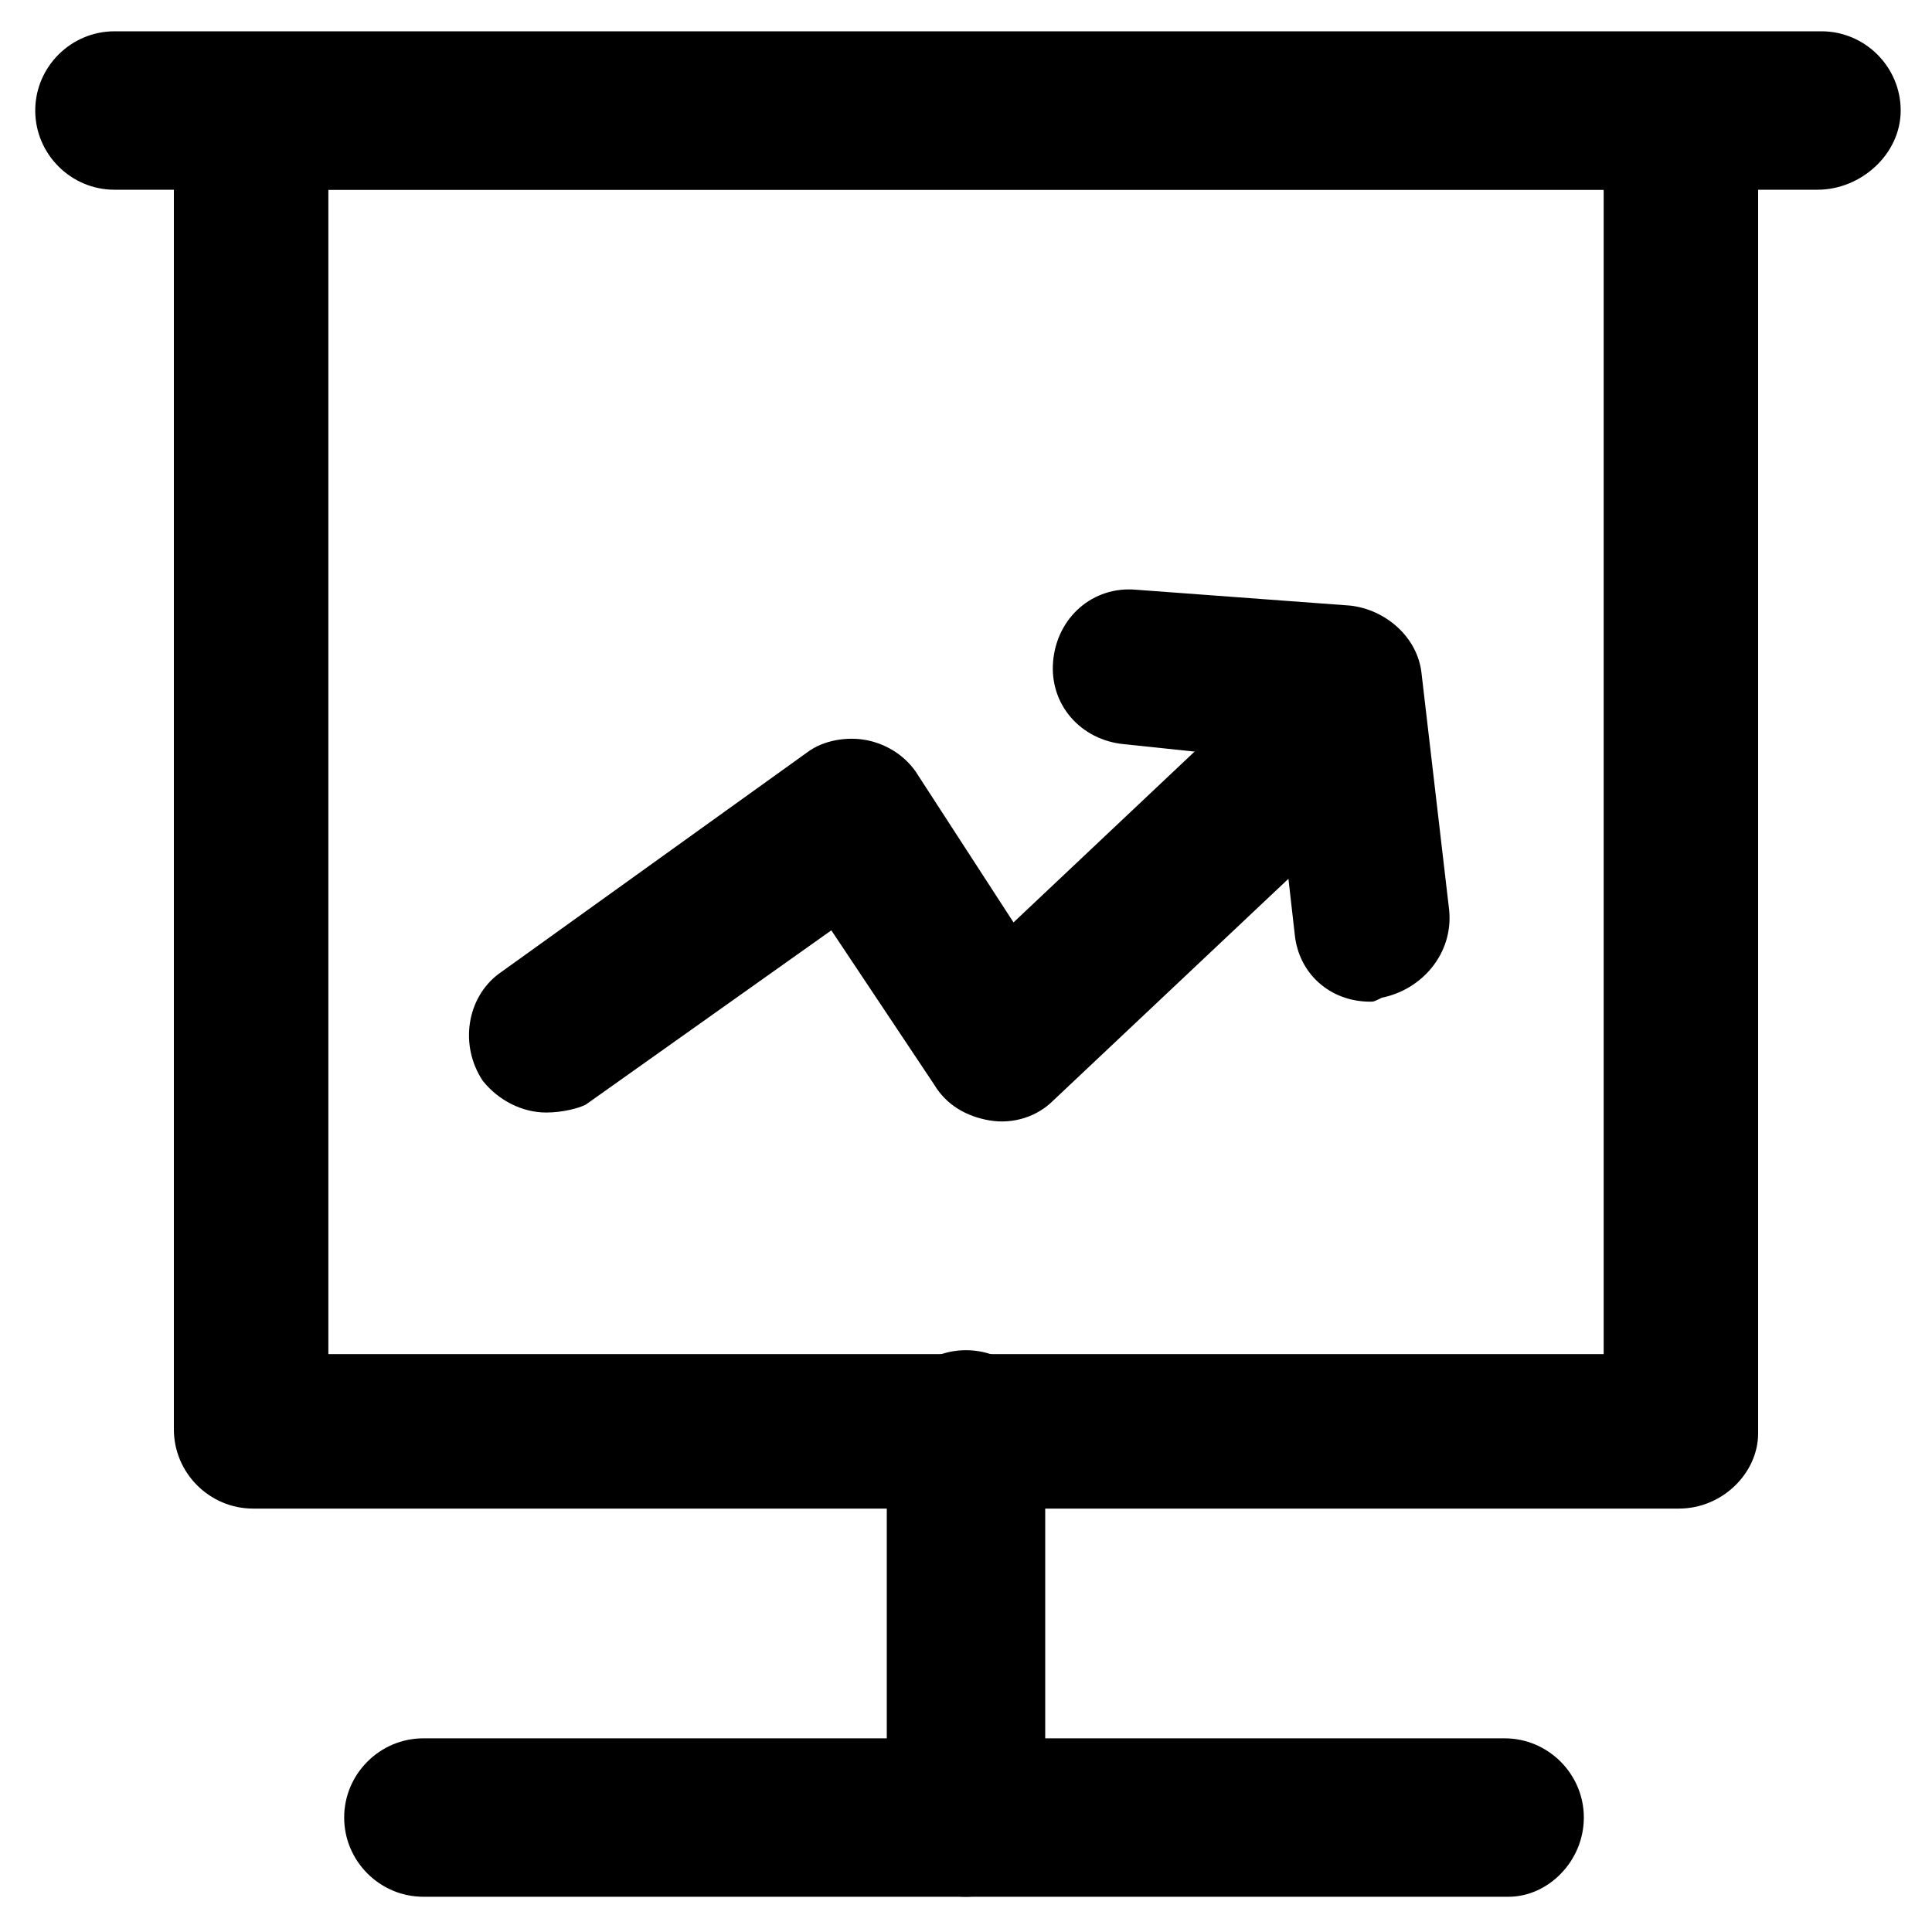
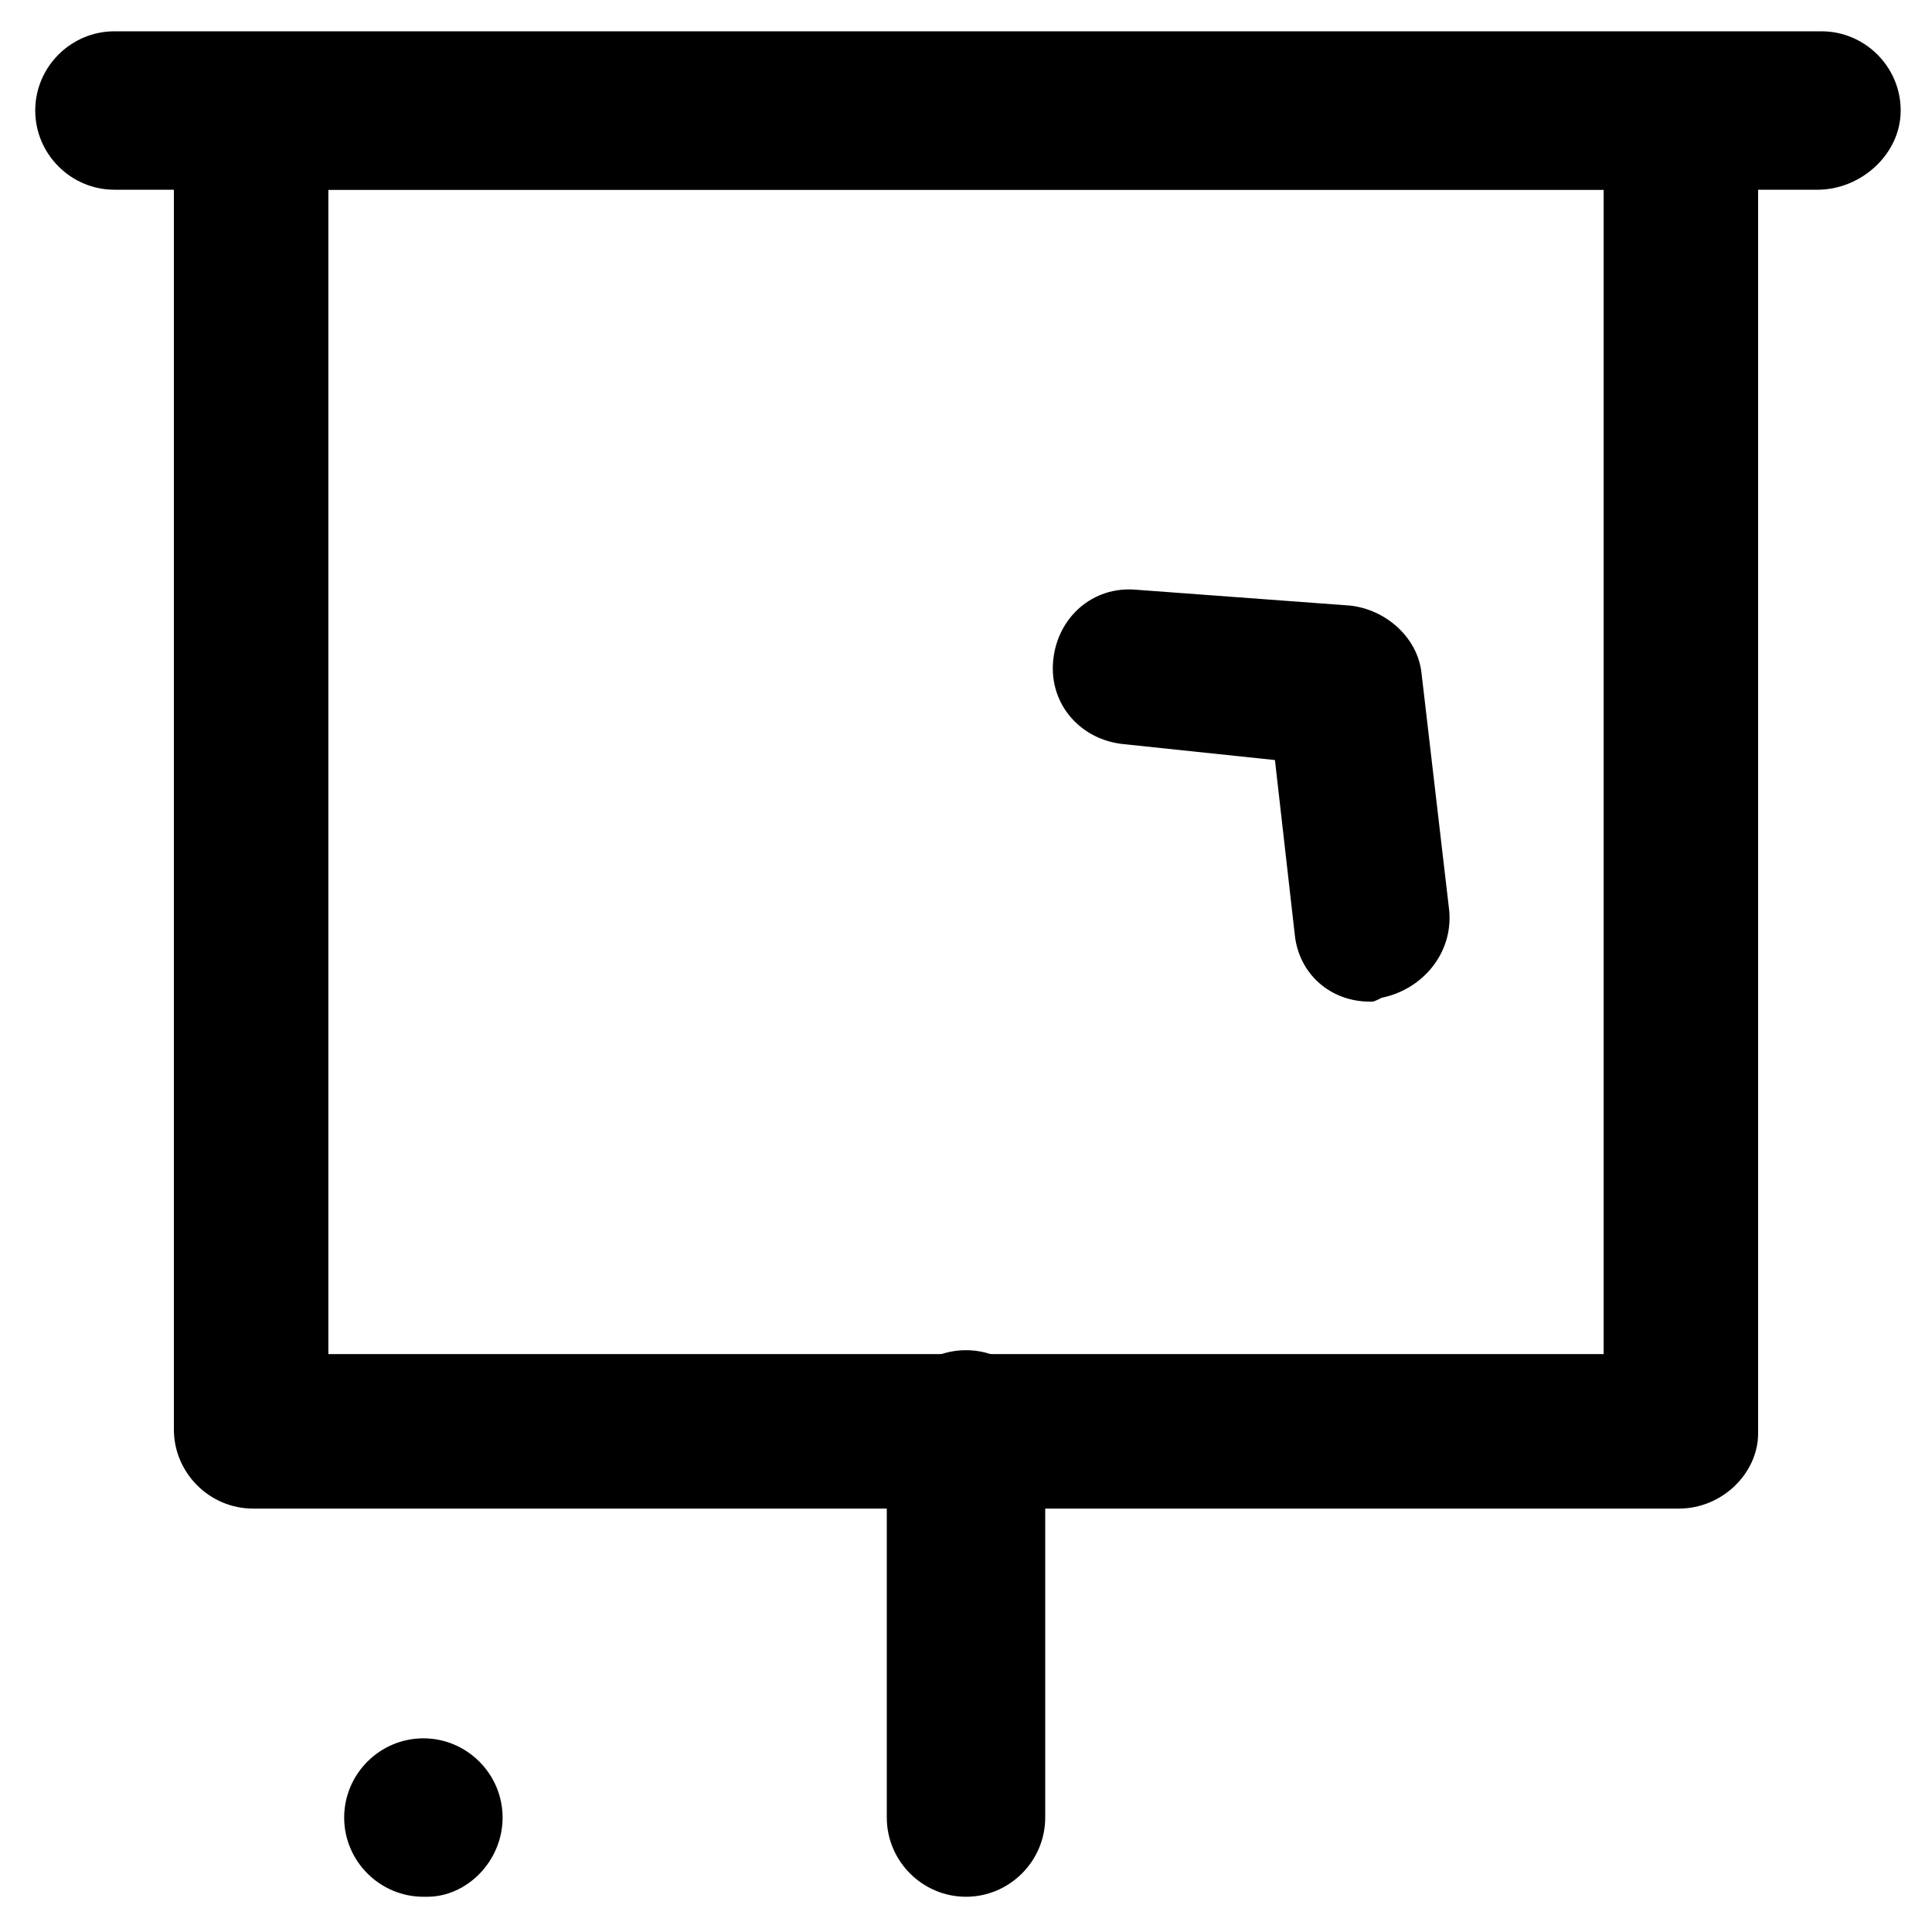
<svg xmlns="http://www.w3.org/2000/svg" fill="#000000" width="800px" height="800px" version="1.1" viewBox="144 144 512 512">
  <g>
    <path d="m588.93 543.79h-377.86c-11.547 0-20.992-9.445-20.992-20.992v-348.47c0-11.547 9.445-20.992 20.992-20.992h377.86c11.547 0 20.992 9.445 20.992 20.992v349.52c0 10.496-9.445 19.941-20.992 19.941zm-357.91-40.934h337.97v-308.58h-337.97z" />
    <path d="m625.66 194.28h-451.33c-11.547 0-20.992-9.445-20.992-20.992s9.445-20.992 20.992-20.992h452.38c11.547 0 20.992 9.445 20.992 20.992 0 11.543-10.496 20.992-22.039 20.992z" />
    <path d="m400 646.66c-11.547 0-20.992-9.445-20.992-20.992v-102.86c0-11.547 9.445-20.992 20.992-20.992s20.992 9.445 20.992 20.992v102.86c0 11.543-9.449 20.992-20.992 20.992z" />
-     <path d="m543.79 646.66h-287.59c-11.547 0-20.992-9.445-20.992-20.992 0-11.547 9.445-20.992 20.992-20.992h286.54c11.547 0 20.992 9.445 20.992 20.992 0 11.543-9.449 20.992-19.945 20.992z" />
-     <path d="m288.74 438.83c-6.297 0-12.594-3.148-16.793-8.398-6.297-9.445-4.199-22.043 4.199-28.34l81.867-58.777c4.199-3.148 10.496-4.199 15.742-3.148 5.246 1.051 10.496 4.199 13.645 9.445l25.191 38.836 55.629-52.48c8.398-7.348 20.992-7.348 29.391 1.051 7.348 8.398 7.348 20.992-1.051 29.391l-73.473 69.273c-4.199 4.199-10.496 6.297-16.793 5.246-6.297-1.051-11.547-4.199-14.695-9.445l-27.289-40.934-65.074 46.184c-2.102 1.051-6.301 2.098-10.496 2.098z" />
+     <path d="m543.79 646.66h-287.59c-11.547 0-20.992-9.445-20.992-20.992 0-11.547 9.445-20.992 20.992-20.992c11.547 0 20.992 9.445 20.992 20.992 0 11.543-9.449 20.992-19.945 20.992z" />
    <path d="m507.06 409.45c-10.496 0-18.895-7.348-19.941-17.844l-5.246-46.184-39.887-4.195c-11.547-1.051-19.941-10.496-18.895-22.043 1.051-11.547 10.496-19.941 22.043-18.895l56.68 4.199c9.445 1.051 17.844 8.398 18.895 17.844l7.348 62.977c1.051 11.547-7.348 20.992-17.844 23.09-2.102 1.051-2.102 1.051-3.152 1.051z" />
  </g>
</svg>